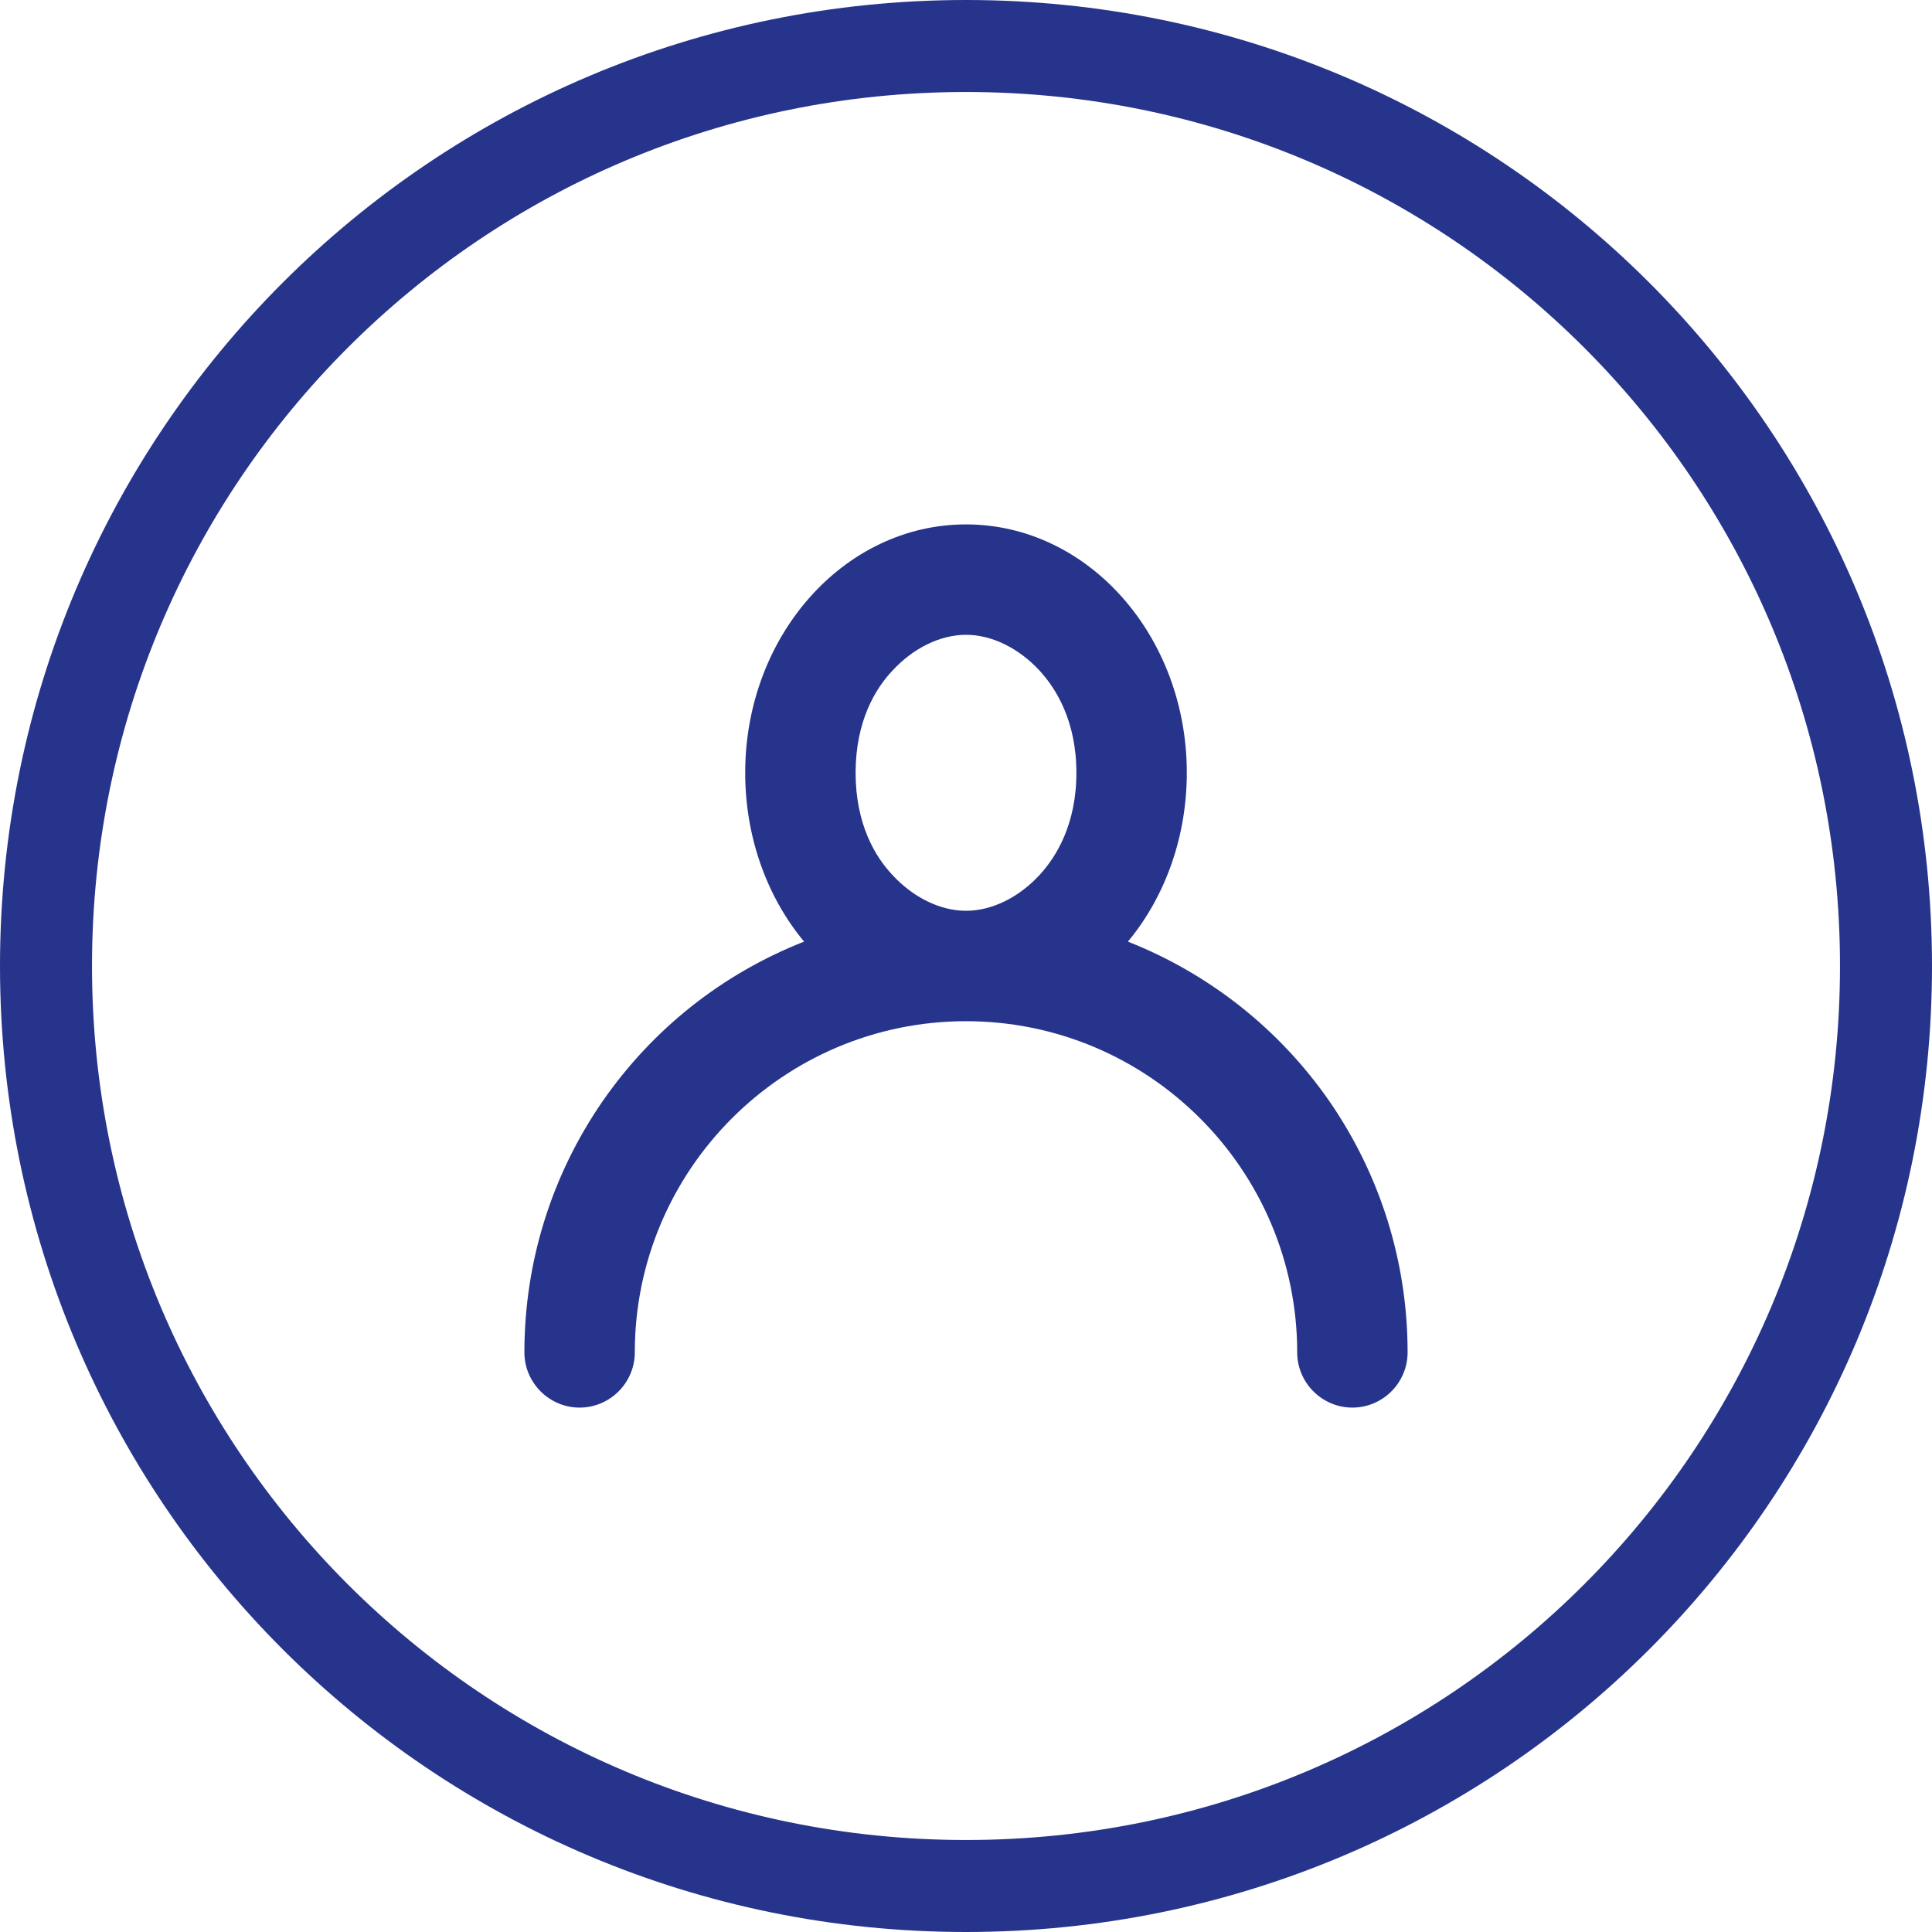
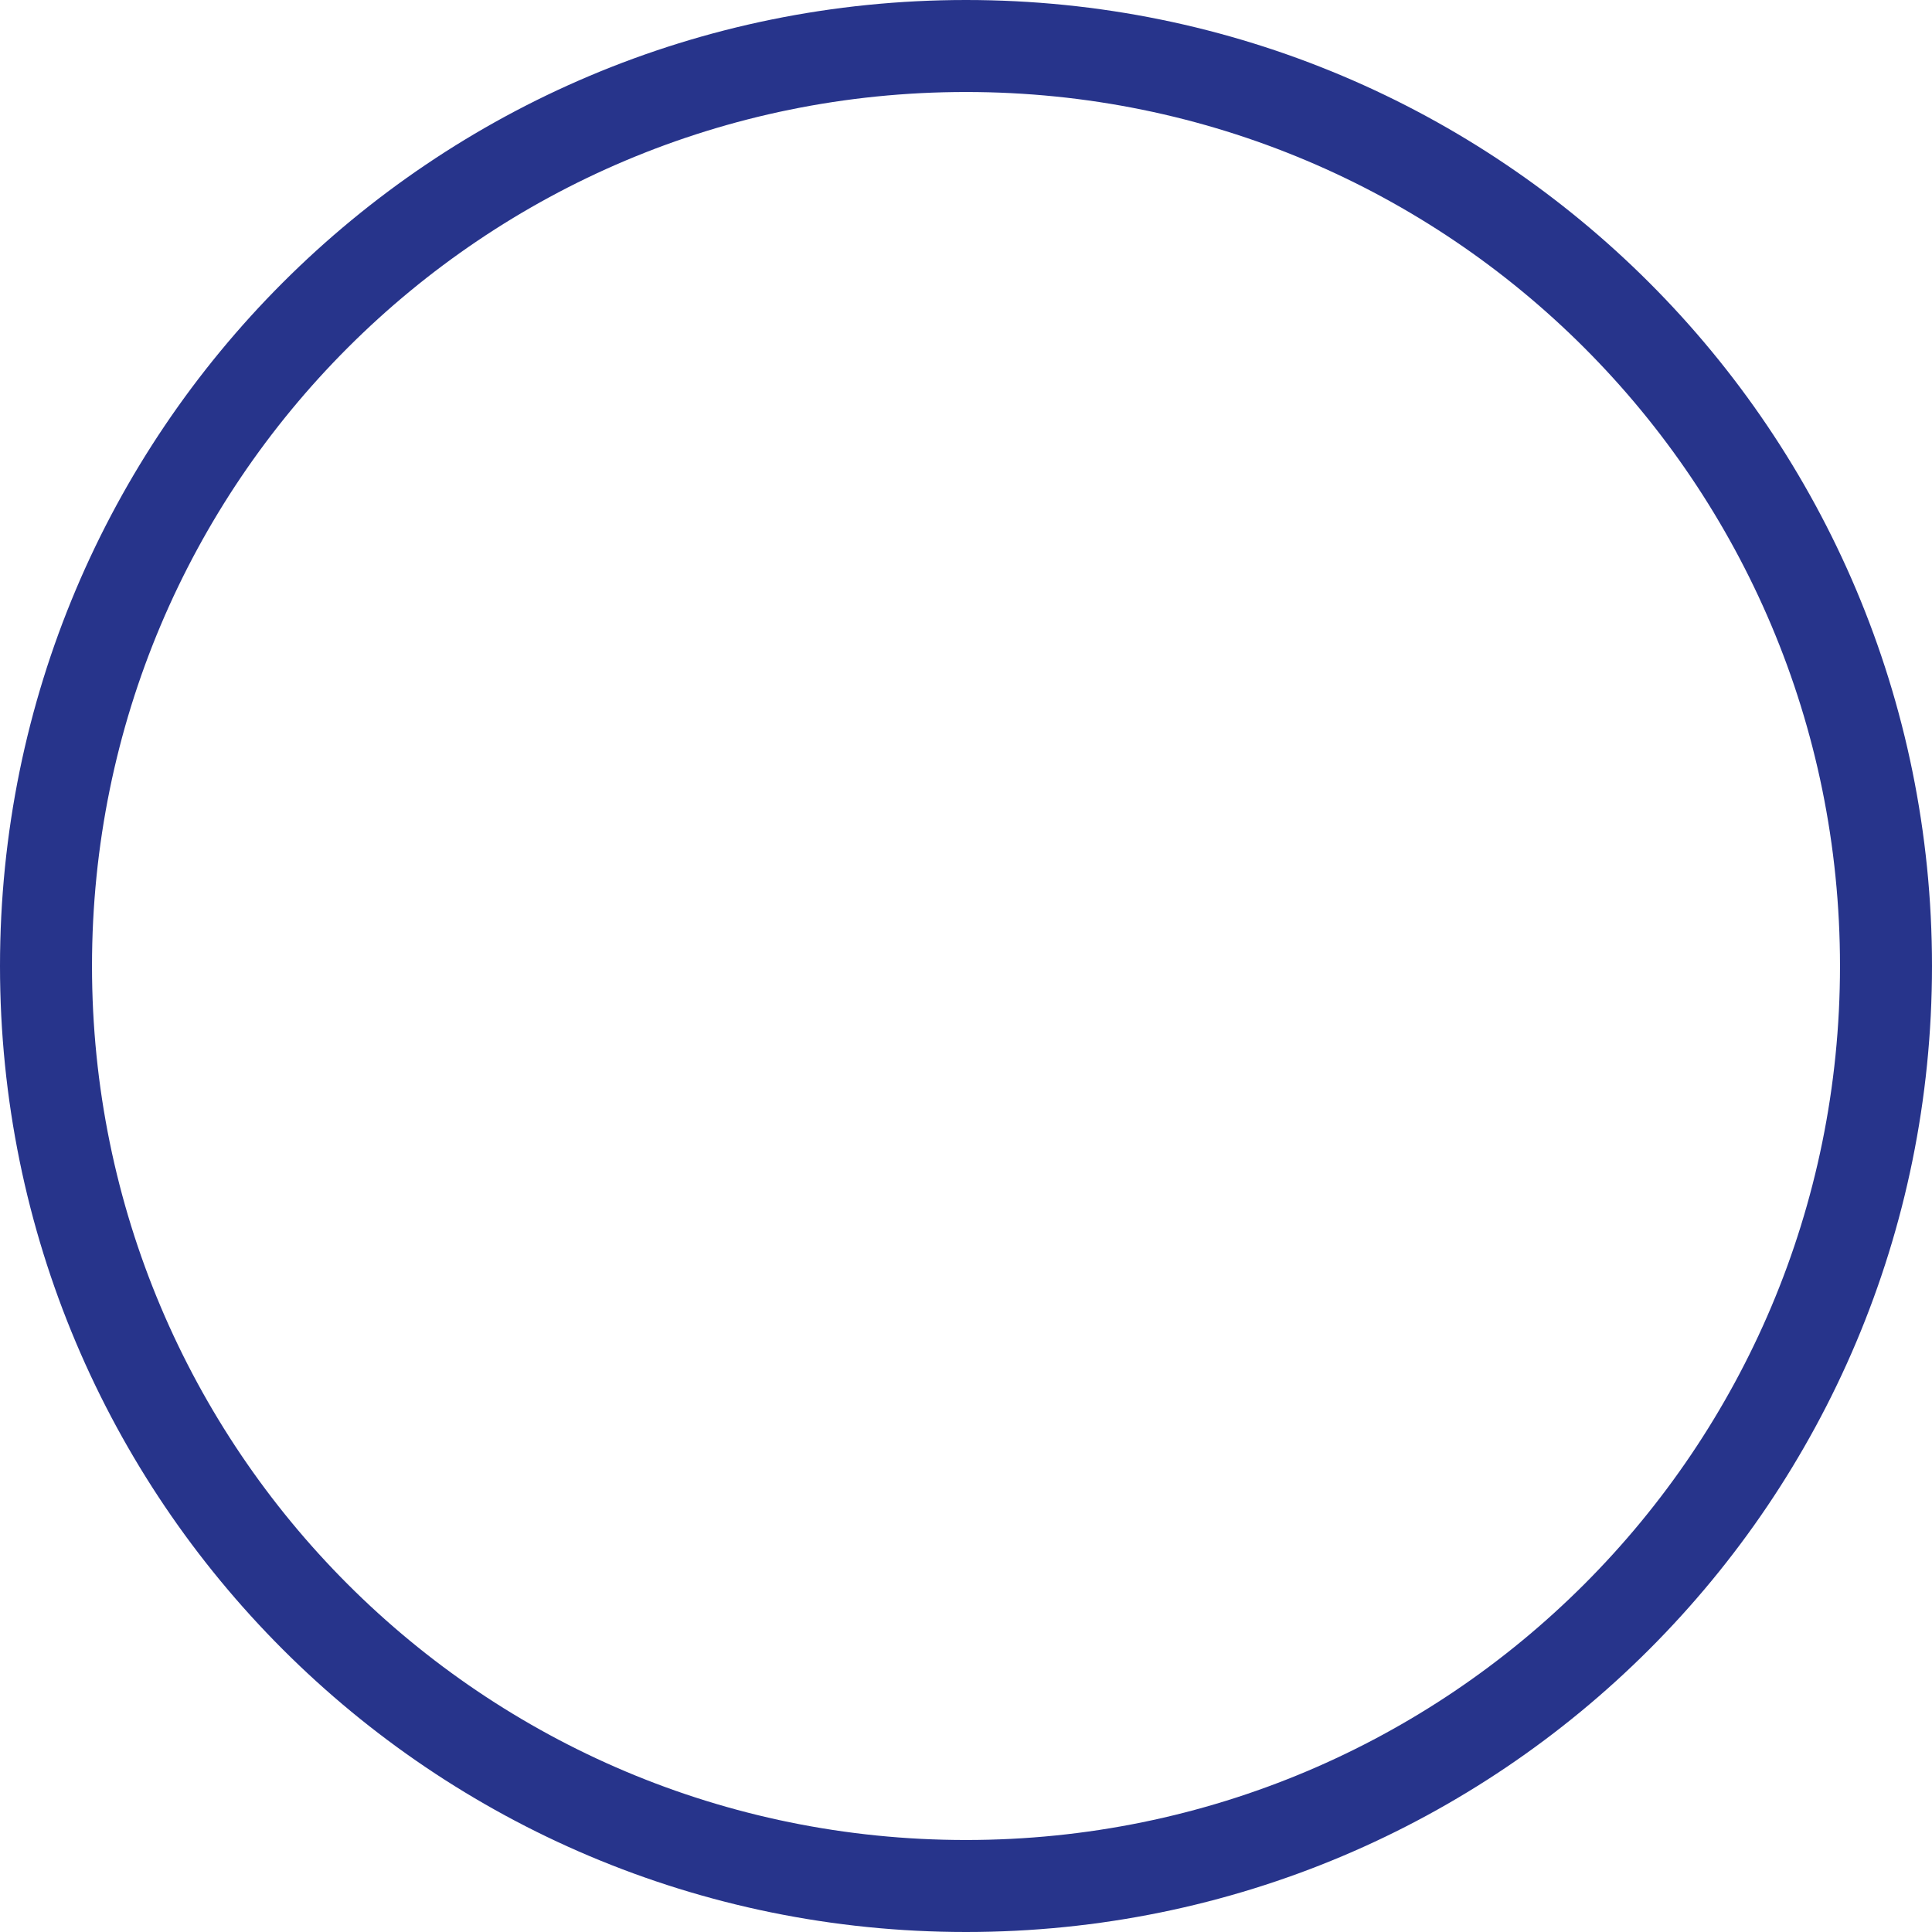
<svg xmlns="http://www.w3.org/2000/svg" version="1.2" baseProfile="tiny-ps" viewBox="0 0 42 42" width="42" height="42">
  <title>Shape</title>
  <style>
		tspan { white-space:pre }
		.shp0 { fill: none;stroke: #27348b;stroke-width: 2 } 
		.shp1 { fill: #27348b } 
	</style>
  <path id="Background" class="shp0" d="M21 41C9.94 41 1 32.06 1 21C1 9.94 9.94 1 21 1C32.06 1 41 9.94 41 21C41 32.06 32.06 41 21 41Z" />
-   <path id="Shape" fill-rule="evenodd" class="shp1" d="M29.4 30.6C28.74 30.6 28.2 30.06 28.2 29.4C28.2 25.43 24.97 22.2 21 22.2C17.03 22.2 13.8 25.43 13.8 29.4C13.8 30.06 13.26 30.6 12.6 30.6C11.94 30.6 11.4 30.06 11.4 29.4C11.4 27.44 11.99 25.55 13.1 23.94C14.19 22.37 15.7 21.17 17.48 20.47C16.65 19.47 16.2 18.16 16.2 16.8C16.2 13.82 18.35 11.4 21 11.4C23.65 11.4 25.8 13.82 25.8 16.8C25.8 18.16 25.35 19.47 24.52 20.47C26.29 21.17 27.81 22.37 28.9 23.94C30.01 25.55 30.6 27.44 30.6 29.4C30.6 30.06 30.06 30.6 29.4 30.6ZM21 13.8C20.44 13.8 19.85 14.09 19.4 14.58C19.03 14.97 18.6 15.68 18.6 16.8C18.6 17.92 19.03 18.63 19.4 19.02C19.85 19.51 20.44 19.8 21 19.8C21.56 19.8 22.15 19.51 22.6 19.02C22.96 18.63 23.4 17.92 23.4 16.8C23.4 15.68 22.96 14.97 22.6 14.58C22.15 14.09 21.56 13.8 21 13.8Z" />
</svg>